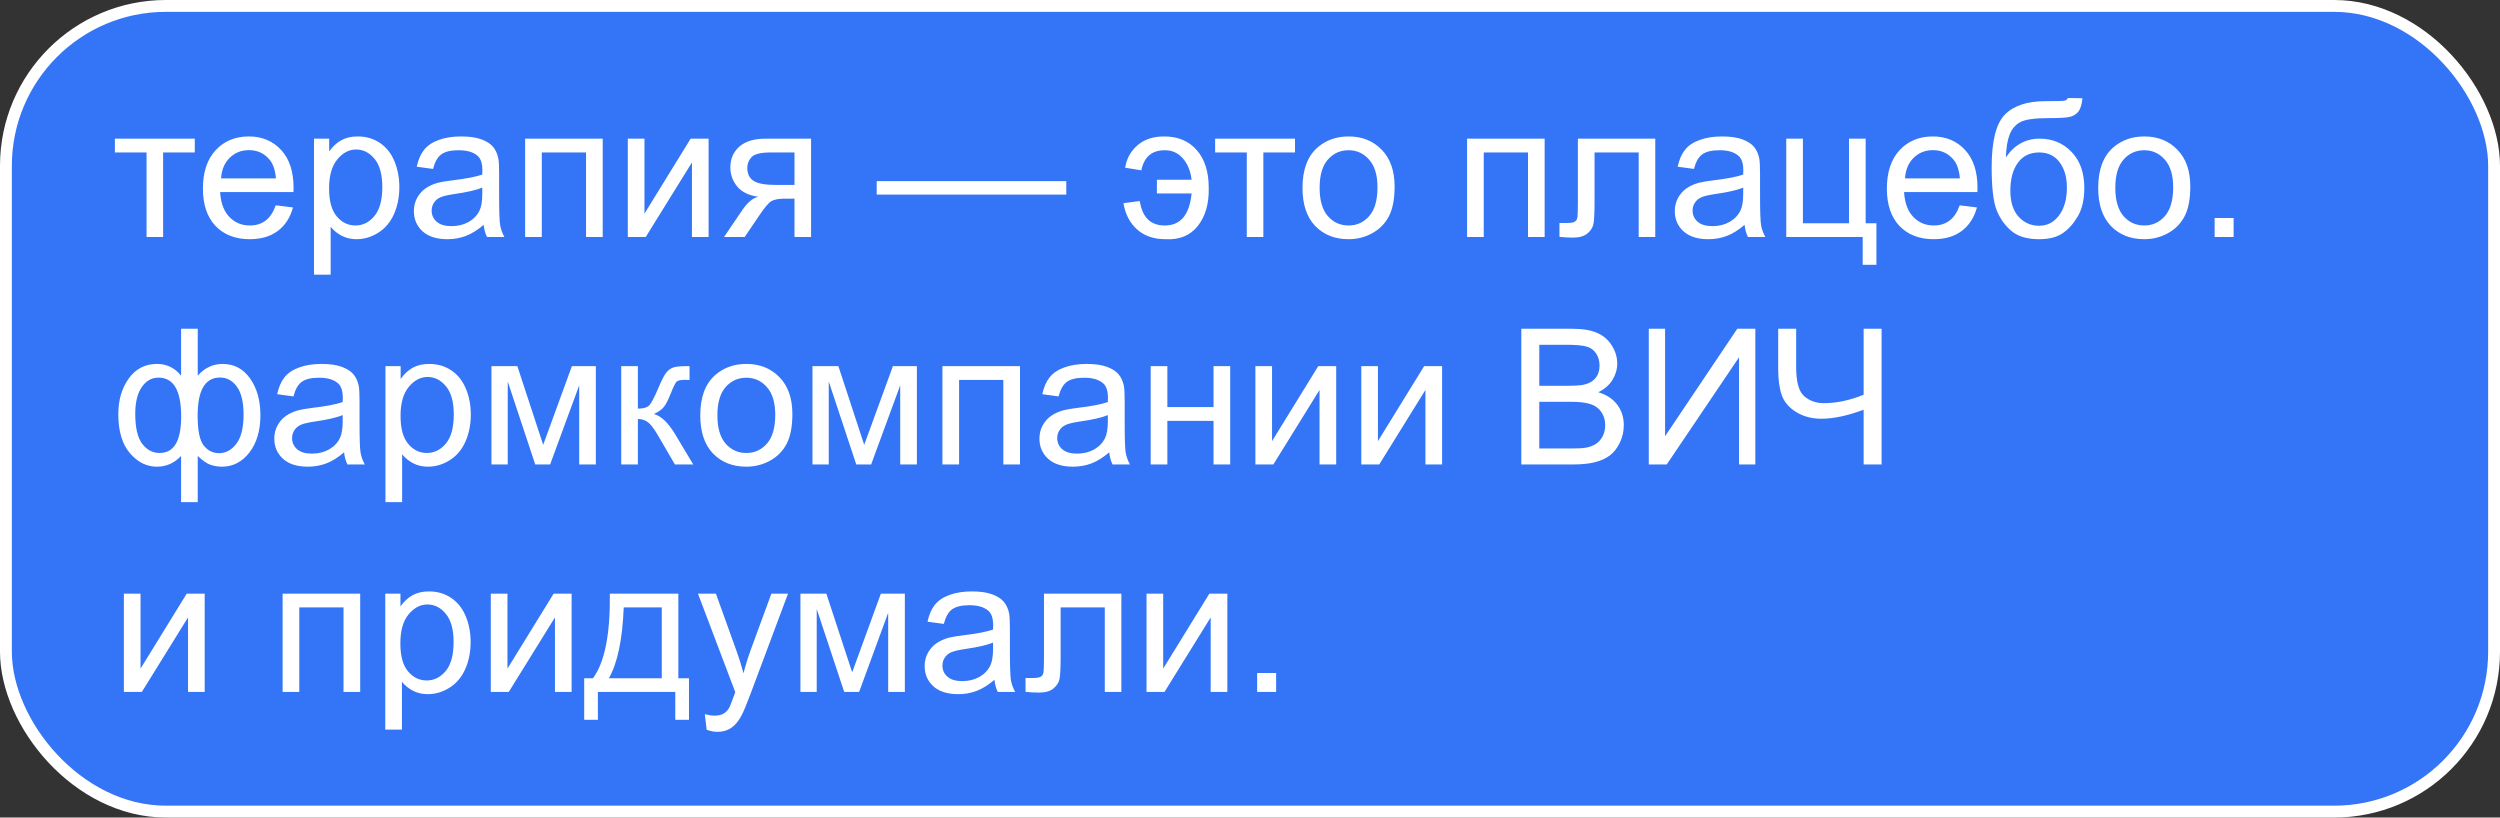
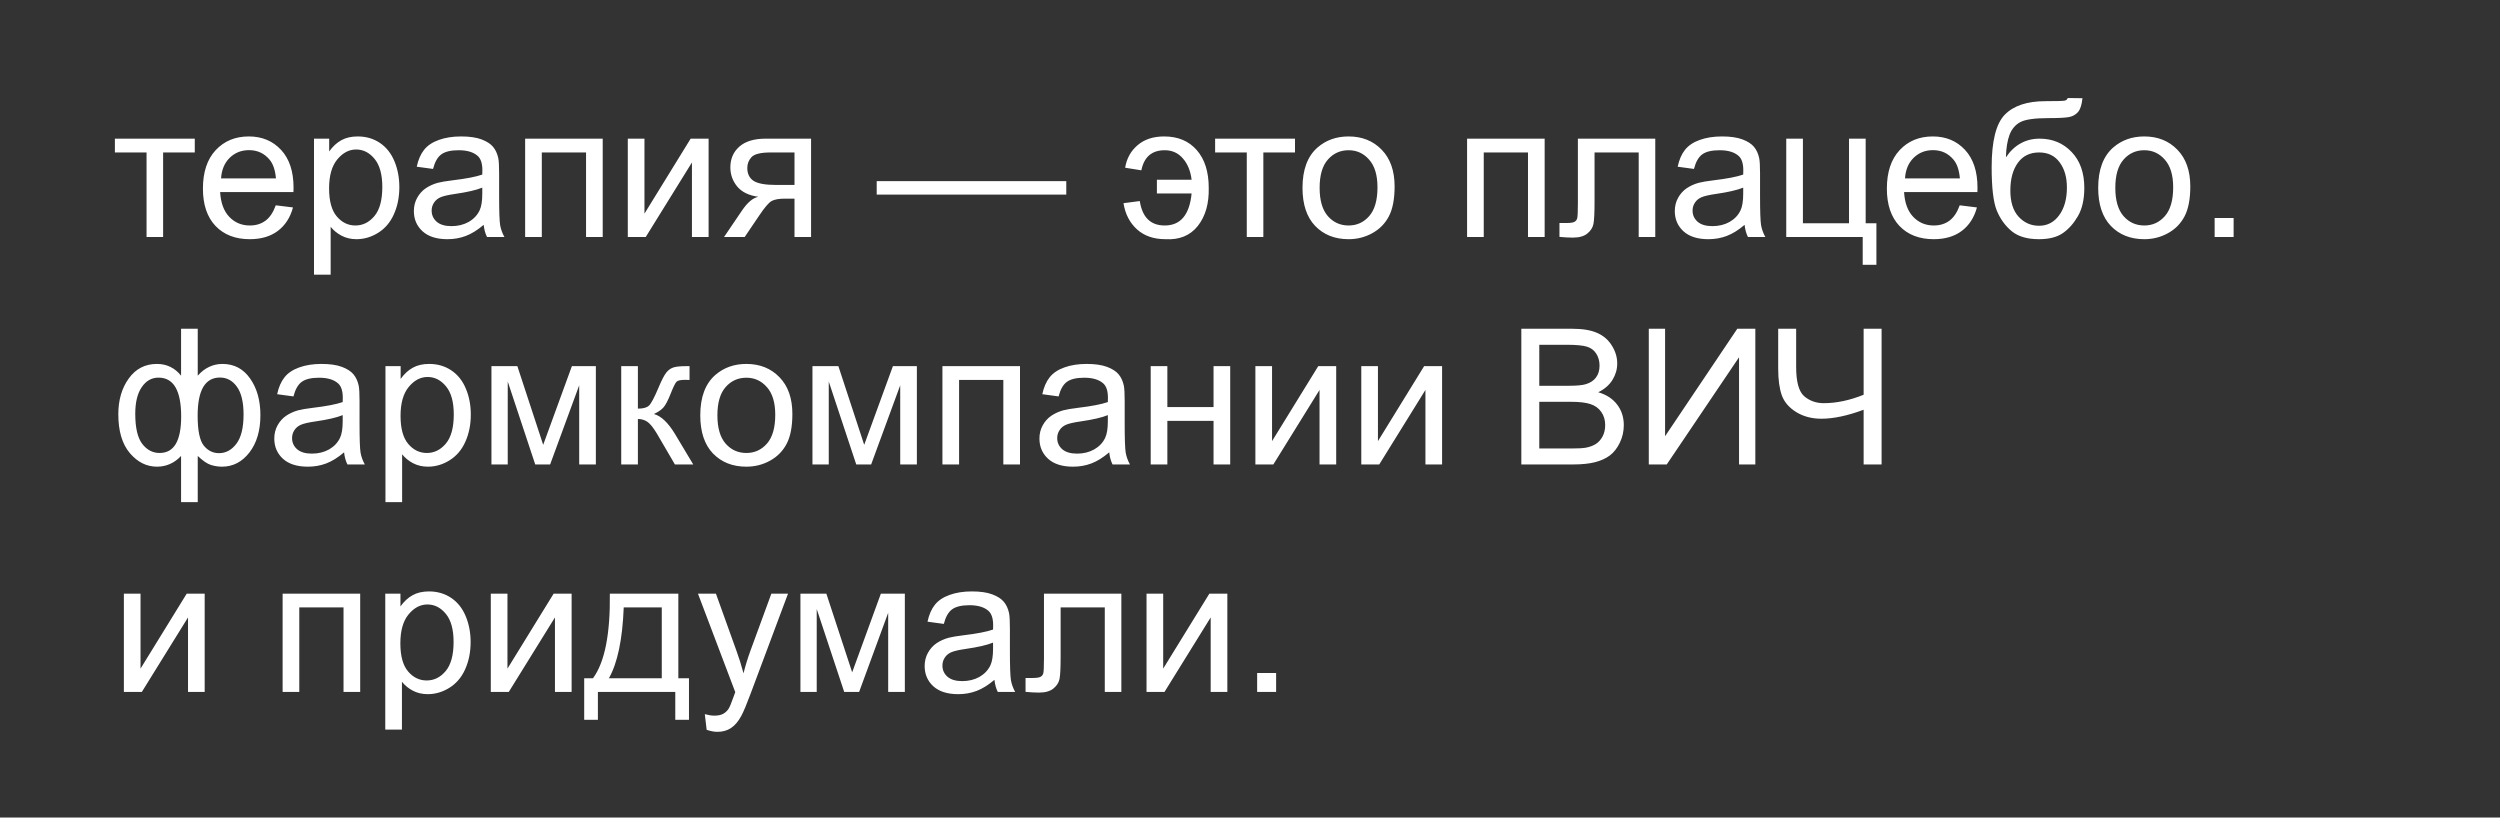
<svg xmlns="http://www.w3.org/2000/svg" width="1055" height="345" viewBox="0 0 1055 345" fill="none">
  <rect x="0" y="0" width="1055" height="345" fill="#333333" stroke="none" />
-   <rect x="2.5" y="2.5" width="1050" height="340" rx="67.5" fill="#3375F6" stroke="white" stroke-width="5" />
  <path d="M48.484 58.516H82.195V64.336H68.836V100H61.844V64.336H48.484V58.516ZM116.375 86.641L123.641 87.539C122.495 91.784 120.372 95.078 117.273 97.422C114.174 99.766 110.216 100.938 105.398 100.938C99.331 100.938 94.513 99.076 90.945 95.352C87.404 91.602 85.633 86.354 85.633 79.609C85.633 72.63 87.43 67.213 91.023 63.359C94.617 59.505 99.279 57.578 105.008 57.578C110.555 57.578 115.086 59.466 118.602 63.242C122.117 67.018 123.875 72.331 123.875 79.18C123.875 79.596 123.862 80.221 123.836 81.055H92.898C93.159 85.612 94.448 89.102 96.766 91.523C99.083 93.945 101.974 95.156 105.438 95.156C108.016 95.156 110.216 94.479 112.039 93.125C113.862 91.771 115.307 89.609 116.375 86.641ZM93.289 75.273H116.453C116.141 71.784 115.255 69.167 113.797 67.422C111.557 64.713 108.654 63.359 105.086 63.359C101.857 63.359 99.135 64.44 96.922 66.602C94.734 68.763 93.523 71.654 93.289 75.273ZM132.508 115.898V58.516H138.914V63.906C140.424 61.797 142.13 60.221 144.031 59.18C145.932 58.112 148.237 57.578 150.945 57.578C154.487 57.578 157.612 58.49 160.32 60.312C163.029 62.135 165.073 64.713 166.453 68.047C167.833 71.354 168.523 74.987 168.523 78.945C168.523 83.19 167.755 87.018 166.219 90.43C164.708 93.815 162.495 96.419 159.578 98.242C156.688 100.039 153.641 100.938 150.438 100.938C148.094 100.938 145.984 100.443 144.109 99.453C142.26 98.463 140.737 97.213 139.539 95.703V115.898H132.508ZM138.875 79.492C138.875 84.831 139.956 88.776 142.117 91.328C144.279 93.88 146.896 95.156 149.969 95.156C153.094 95.156 155.763 93.841 157.977 91.211C160.216 88.555 161.336 84.453 161.336 78.906C161.336 73.62 160.242 69.662 158.055 67.031C155.893 64.401 153.302 63.086 150.281 63.086C147.286 63.086 144.63 64.492 142.312 67.305C140.021 70.091 138.875 74.154 138.875 79.492ZM204.109 94.883C201.505 97.096 198.992 98.659 196.57 99.57C194.174 100.482 191.596 100.938 188.836 100.938C184.279 100.938 180.776 99.831 178.328 97.617C175.88 95.378 174.656 92.526 174.656 89.062C174.656 87.031 175.112 85.182 176.023 83.516C176.961 81.823 178.172 80.469 179.656 79.453C181.167 78.438 182.859 77.669 184.734 77.148C186.115 76.784 188.198 76.432 190.984 76.094C196.661 75.417 200.841 74.609 203.523 73.672C203.549 72.708 203.562 72.096 203.562 71.836C203.562 68.971 202.898 66.953 201.57 65.781C199.773 64.193 197.104 63.398 193.562 63.398C190.255 63.398 187.807 63.984 186.219 65.156C184.656 66.302 183.497 68.346 182.742 71.289L175.867 70.352C176.492 67.409 177.521 65.039 178.953 63.242C180.385 61.419 182.456 60.026 185.164 59.062C187.872 58.073 191.01 57.578 194.578 57.578C198.12 57.578 200.997 57.995 203.211 58.828C205.424 59.661 207.052 60.716 208.094 61.992C209.135 63.242 209.865 64.831 210.281 66.758C210.516 67.956 210.633 70.117 210.633 73.242V82.617C210.633 89.154 210.776 93.294 211.062 95.039C211.375 96.758 211.974 98.412 212.859 100H205.516C204.786 98.542 204.318 96.836 204.109 94.883ZM203.523 79.18C200.971 80.221 197.143 81.107 192.039 81.836C189.148 82.253 187.104 82.721 185.906 83.242C184.708 83.763 183.784 84.531 183.133 85.547C182.482 86.537 182.156 87.643 182.156 88.867C182.156 90.742 182.859 92.305 184.266 93.555C185.698 94.805 187.781 95.43 190.516 95.43C193.224 95.43 195.633 94.844 197.742 93.672C199.852 92.474 201.401 90.846 202.391 88.789C203.146 87.201 203.523 84.857 203.523 81.758V79.18ZM221.609 58.516H254.344V100H247.312V64.336H228.641V100H221.609V58.516ZM264.93 58.516H271.961V90.156L291.453 58.516H299.031V100H292V68.555L272.508 100H264.93V58.516ZM342.273 58.516V100H335.281V83.828H331.219C328.745 83.828 326.896 84.154 325.672 84.805C324.474 85.43 322.716 87.474 320.398 90.938L314.266 100H305.555L313.133 88.828C315.451 85.417 317.755 83.49 320.047 83.047C316.036 82.5 313.055 81.055 311.102 78.711C309.174 76.367 308.211 73.672 308.211 70.625C308.211 67.031 309.474 64.115 312 61.875C314.552 59.635 318.237 58.516 323.055 58.516H342.273ZM335.281 64.336H325.281C321.089 64.336 318.38 64.987 317.156 66.289C315.958 67.591 315.359 69.115 315.359 70.859C315.359 73.333 316.245 75.156 318.016 76.328C319.812 77.474 322.977 78.047 327.508 78.047H335.281V64.336ZM369.969 82.109V76.445H449.969V82.109H369.969ZM488.211 75.859H502.859C502.417 72.162 501.193 69.167 499.188 66.875C497.208 64.557 494.656 63.398 491.531 63.398C486.089 63.398 482.794 66.224 481.648 71.875L474.812 70.781C475.438 66.901 477.182 63.737 480.047 61.289C482.911 58.815 486.661 57.578 491.297 57.578C497.104 57.578 501.688 59.505 505.047 63.359C508.406 67.213 510.086 72.513 510.086 79.258C510.242 85.898 508.706 91.263 505.477 95.352C502.247 99.414 497.69 101.276 491.805 100.938C486.857 100.938 482.846 99.544 479.773 96.758C476.727 93.971 474.839 90.299 474.109 85.742L480.984 84.844C482.052 91.719 485.555 95.156 491.492 95.156C494.852 95.156 497.469 94.037 499.344 91.797C501.245 89.531 502.417 86.146 502.859 81.641H488.211V75.859ZM512.781 58.516H546.492V64.336H533.133V100H526.141V64.336H512.781V58.516ZM549.656 79.258C549.656 71.576 551.792 65.885 556.062 62.188C559.63 59.115 563.979 57.578 569.109 57.578C574.812 57.578 579.474 59.453 583.094 63.203C586.714 66.927 588.523 72.083 588.523 78.672C588.523 84.01 587.716 88.216 586.102 91.289C584.513 94.336 582.182 96.706 579.109 98.398C576.062 100.091 572.729 100.938 569.109 100.938C563.302 100.938 558.602 99.076 555.008 95.352C551.44 91.628 549.656 86.263 549.656 79.258ZM556.883 79.258C556.883 84.57 558.042 88.555 560.359 91.211C562.677 93.841 565.594 95.156 569.109 95.156C572.599 95.156 575.503 93.828 577.82 91.172C580.138 88.516 581.297 84.466 581.297 79.023C581.297 73.893 580.125 70.013 577.781 67.383C575.464 64.727 572.573 63.398 569.109 63.398C565.594 63.398 562.677 64.713 560.359 67.344C558.042 69.974 556.883 73.945 556.883 79.258ZM619.109 58.516H651.844V100H644.812V64.336H626.141V100H619.109V58.516ZM665.867 58.516H698.523V100H691.531V64.336H672.898V85C672.898 89.818 672.742 92.995 672.43 94.531C672.117 96.068 671.258 97.409 669.852 98.555C668.445 99.701 666.414 100.273 663.758 100.273C662.117 100.273 660.229 100.169 658.094 99.961V94.102H661.18C662.638 94.102 663.68 93.958 664.305 93.672C664.93 93.359 665.346 92.878 665.555 92.227C665.763 91.576 665.867 89.453 665.867 85.859V58.516ZM736.219 94.883C733.615 97.096 731.102 98.659 728.68 99.57C726.284 100.482 723.706 100.938 720.945 100.938C716.388 100.938 712.885 99.831 710.438 97.617C707.99 95.378 706.766 92.526 706.766 89.062C706.766 87.031 707.221 85.182 708.133 83.516C709.07 81.823 710.281 80.469 711.766 79.453C713.276 78.438 714.969 77.669 716.844 77.148C718.224 76.784 720.307 76.432 723.094 76.094C728.771 75.417 732.951 74.609 735.633 73.672C735.659 72.708 735.672 72.096 735.672 71.836C735.672 68.971 735.008 66.953 733.68 65.781C731.883 64.193 729.214 63.398 725.672 63.398C722.365 63.398 719.917 63.984 718.328 65.156C716.766 66.302 715.607 68.346 714.852 71.289L707.977 70.352C708.602 67.409 709.63 65.039 711.062 63.242C712.495 61.419 714.565 60.026 717.273 59.062C719.982 58.073 723.12 57.578 726.688 57.578C730.229 57.578 733.107 57.995 735.32 58.828C737.534 59.661 739.161 60.716 740.203 61.992C741.245 63.242 741.974 64.831 742.391 66.758C742.625 67.956 742.742 70.117 742.742 73.242V82.617C742.742 89.154 742.885 93.294 743.172 95.039C743.484 96.758 744.083 98.412 744.969 100H737.625C736.896 98.542 736.427 96.836 736.219 94.883ZM735.633 79.18C733.081 80.221 729.253 81.107 724.148 81.836C721.258 82.253 719.214 82.721 718.016 83.242C716.818 83.763 715.893 84.531 715.242 85.547C714.591 86.537 714.266 87.643 714.266 88.867C714.266 90.742 714.969 92.305 716.375 93.555C717.807 94.805 719.891 95.43 722.625 95.43C725.333 95.43 727.742 94.844 729.852 93.672C731.961 92.474 733.51 90.846 734.5 88.789C735.255 87.201 735.633 84.857 735.633 81.758V79.18ZM753.797 58.516H760.828V94.219H780.281V58.516H787.312V94.219H791.844V111.758H786.062V100H753.797V58.516ZM827 86.641L834.266 87.539C833.12 91.784 830.997 95.078 827.898 97.422C824.799 99.766 820.841 100.938 816.023 100.938C809.956 100.938 805.138 99.076 801.57 95.352C798.029 91.602 796.258 86.354 796.258 79.609C796.258 72.63 798.055 67.213 801.648 63.359C805.242 59.505 809.904 57.578 815.633 57.578C821.18 57.578 825.711 59.466 829.227 63.242C832.742 67.018 834.5 72.331 834.5 79.18C834.5 79.596 834.487 80.221 834.461 81.055H803.523C803.784 85.612 805.073 89.102 807.391 91.523C809.708 93.945 812.599 95.156 816.062 95.156C818.641 95.156 820.841 94.479 822.664 93.125C824.487 91.771 825.932 89.609 827 86.641ZM803.914 75.273H827.078C826.766 71.784 825.88 69.167 824.422 67.422C822.182 64.713 819.279 63.359 815.711 63.359C812.482 63.359 809.76 64.44 807.547 66.602C805.359 68.763 804.148 71.654 803.914 75.273ZM872.586 41.367L878.797 41.445C878.51 44.232 877.885 46.172 876.922 47.266C875.984 48.359 874.76 49.062 873.25 49.375C871.766 49.688 868.836 49.844 864.461 49.844C858.654 49.844 854.695 50.404 852.586 51.523C850.477 52.643 848.953 54.44 848.016 56.914C847.104 59.362 846.596 62.526 846.492 66.406C848.263 63.776 850.333 61.81 852.703 60.508C855.073 59.18 857.742 58.516 860.711 58.516C866.154 58.516 870.659 60.391 874.227 64.141C877.794 67.865 879.578 72.917 879.578 79.297C879.578 84.141 878.68 88.112 876.883 91.211C875.086 94.31 872.951 96.706 870.477 98.398C868.029 100.091 864.682 100.938 860.438 100.938C855.516 100.938 851.688 99.818 848.953 97.578C846.219 95.312 844.122 92.422 842.664 88.906C841.206 85.391 840.477 79.271 840.477 70.547C840.477 59.583 842.326 52.2 846.023 48.398C849.747 44.596 855.464 42.695 863.172 42.695C867.964 42.695 870.685 42.617 871.336 42.461C871.987 42.305 872.404 41.94 872.586 41.367ZM872.234 79.102C872.234 74.779 871.206 71.237 869.148 68.477C867.117 65.716 864.24 64.336 860.516 64.336C856.635 64.336 853.641 65.794 851.531 68.711C849.422 71.628 848.367 75.521 848.367 80.391C848.367 85.208 849.526 88.893 851.844 91.445C854.188 93.997 857.065 95.273 860.477 95.273C863.966 95.273 866.792 93.802 868.953 90.859C871.141 87.891 872.234 83.971 872.234 79.102ZM885.438 79.258C885.438 71.576 887.573 65.885 891.844 62.188C895.411 59.115 899.76 57.578 904.891 57.578C910.594 57.578 915.255 59.453 918.875 63.203C922.495 66.927 924.305 72.083 924.305 78.672C924.305 84.01 923.497 88.216 921.883 91.289C920.294 94.336 917.964 96.706 914.891 98.398C911.844 100.091 908.51 100.938 904.891 100.938C899.083 100.938 894.383 99.076 890.789 95.352C887.221 91.628 885.438 86.263 885.438 79.258ZM892.664 79.258C892.664 84.57 893.823 88.555 896.141 91.211C898.458 93.841 901.375 95.156 904.891 95.156C908.38 95.156 911.284 93.828 913.602 91.172C915.919 88.516 917.078 84.466 917.078 79.023C917.078 73.893 915.906 70.013 913.562 67.383C911.245 64.727 908.354 63.398 904.891 63.398C901.375 63.398 898.458 64.713 896.141 67.344C893.823 69.974 892.664 73.945 892.664 79.258ZM934.578 100V91.992H942.586V100H934.578ZM76.414 138.734H83.445V158.539C84.904 156.872 86.505 155.635 88.25 154.828C89.995 153.995 91.87 153.578 93.875 153.578C98.797 153.578 102.69 155.635 105.555 159.75C108.445 163.839 109.891 168.995 109.891 175.219C109.891 181.703 108.341 186.951 105.242 190.961C102.143 194.945 98.289 196.938 93.68 196.938C92.169 196.938 90.633 196.703 89.07 196.234C87.508 195.766 85.633 194.49 83.445 192.406V211.898H76.414V192.406C75.008 193.917 73.445 195.049 71.727 195.805C70.034 196.56 68.198 196.938 66.219 196.938C61.87 196.938 58.068 195.036 54.812 191.234C51.557 187.406 49.93 181.938 49.93 174.828C49.93 168.812 51.401 163.773 54.344 159.711C57.286 155.622 61.245 153.578 66.219 153.578C68.302 153.578 70.19 153.995 71.883 154.828C73.576 155.635 75.086 156.872 76.414 158.539V138.734ZM83.406 175.414C83.406 181.664 84.266 185.87 85.984 188.031C87.703 190.167 89.852 191.234 92.43 191.234C95.294 191.234 97.729 189.919 99.734 187.289C101.766 184.633 102.781 180.518 102.781 174.945C102.781 169.685 101.844 165.766 99.969 163.188C98.12 160.609 95.737 159.32 92.82 159.32C89.695 159.32 87.338 160.661 85.75 163.344C84.188 166.026 83.406 170.049 83.406 175.414ZM57.078 174.633C57.078 180.492 58.055 184.711 60.008 187.289C61.987 189.867 64.435 191.156 67.352 191.156C70.398 191.156 72.677 189.88 74.188 187.328C75.698 184.75 76.453 180.896 76.453 175.766C76.453 170.297 75.659 166.195 74.07 163.461C72.482 160.727 70.086 159.359 66.883 159.359C63.992 159.359 61.635 160.701 59.812 163.383C57.99 166.039 57.078 169.789 57.078 174.633ZM145.203 190.883C142.599 193.096 140.086 194.659 137.664 195.57C135.268 196.482 132.69 196.938 129.93 196.938C125.372 196.938 121.87 195.831 119.422 193.617C116.974 191.378 115.75 188.526 115.75 185.062C115.75 183.031 116.206 181.182 117.117 179.516C118.055 177.823 119.266 176.469 120.75 175.453C122.26 174.438 123.953 173.669 125.828 173.148C127.208 172.784 129.292 172.432 132.078 172.094C137.755 171.417 141.935 170.609 144.617 169.672C144.643 168.708 144.656 168.096 144.656 167.836C144.656 164.971 143.992 162.953 142.664 161.781C140.867 160.193 138.198 159.398 134.656 159.398C131.349 159.398 128.901 159.984 127.312 161.156C125.75 162.302 124.591 164.346 123.836 167.289L116.961 166.352C117.586 163.409 118.615 161.039 120.047 159.242C121.479 157.419 123.549 156.026 126.258 155.062C128.966 154.073 132.104 153.578 135.672 153.578C139.214 153.578 142.091 153.995 144.305 154.828C146.518 155.661 148.146 156.716 149.188 157.992C150.229 159.242 150.958 160.831 151.375 162.758C151.609 163.956 151.727 166.117 151.727 169.242V178.617C151.727 185.154 151.87 189.294 152.156 191.039C152.469 192.758 153.068 194.411 153.953 196H146.609C145.88 194.542 145.411 192.836 145.203 190.883ZM144.617 175.18C142.065 176.221 138.237 177.107 133.133 177.836C130.242 178.253 128.198 178.721 127 179.242C125.802 179.763 124.878 180.531 124.227 181.547C123.576 182.536 123.25 183.643 123.25 184.867C123.25 186.742 123.953 188.305 125.359 189.555C126.792 190.805 128.875 191.43 131.609 191.43C134.318 191.43 136.727 190.844 138.836 189.672C140.945 188.474 142.495 186.846 143.484 184.789C144.24 183.201 144.617 180.857 144.617 177.758V175.18ZM162.664 211.898V154.516H169.07V159.906C170.581 157.797 172.286 156.221 174.188 155.18C176.089 154.112 178.393 153.578 181.102 153.578C184.643 153.578 187.768 154.49 190.477 156.312C193.185 158.135 195.229 160.714 196.609 164.047C197.99 167.354 198.68 170.987 198.68 174.945C198.68 179.19 197.911 183.018 196.375 186.43C194.865 189.815 192.651 192.419 189.734 194.242C186.844 196.039 183.797 196.938 180.594 196.938C178.25 196.938 176.141 196.443 174.266 195.453C172.417 194.464 170.893 193.214 169.695 191.703V211.898H162.664ZM169.031 175.492C169.031 180.831 170.112 184.776 172.273 187.328C174.435 189.88 177.052 191.156 180.125 191.156C183.25 191.156 185.919 189.841 188.133 187.211C190.372 184.555 191.492 180.453 191.492 174.906C191.492 169.62 190.398 165.661 188.211 163.031C186.049 160.401 183.458 159.086 180.438 159.086C177.443 159.086 174.786 160.492 172.469 163.305C170.177 166.091 169.031 170.154 169.031 175.492ZM207.391 154.516H218.328L229.227 187.719L241.336 154.516H251.453V196H244.422V162.602L232.156 196H225.867L214.266 161V196H207.391V154.516ZM262.156 154.516H269.188V172.445C271.427 172.445 272.99 172.016 273.875 171.156C274.786 170.297 276.115 167.797 277.859 163.656C279.24 160.375 280.359 158.214 281.219 157.172C282.078 156.13 283.068 155.427 284.188 155.062C285.307 154.698 287.104 154.516 289.578 154.516H290.984V160.336L289.031 160.297C287.182 160.297 285.997 160.57 285.477 161.117C284.93 161.69 284.096 163.396 282.977 166.234C281.909 168.943 280.932 170.818 280.047 171.859C279.161 172.901 277.794 173.852 275.945 174.711C278.966 175.518 281.935 178.331 284.852 183.148L292.547 196H284.812L277.312 183.148C275.776 180.57 274.435 178.878 273.289 178.07C272.143 177.237 270.776 176.82 269.188 176.82V196H262.156V154.516ZM295.516 175.258C295.516 167.576 297.651 161.885 301.922 158.188C305.49 155.115 309.839 153.578 314.969 153.578C320.672 153.578 325.333 155.453 328.953 159.203C332.573 162.927 334.383 168.083 334.383 174.672C334.383 180.01 333.576 184.216 331.961 187.289C330.372 190.336 328.042 192.706 324.969 194.398C321.922 196.091 318.589 196.938 314.969 196.938C309.161 196.938 304.461 195.076 300.867 191.352C297.299 187.628 295.516 182.263 295.516 175.258ZM302.742 175.258C302.742 180.57 303.901 184.555 306.219 187.211C308.536 189.841 311.453 191.156 314.969 191.156C318.458 191.156 321.362 189.828 323.68 187.172C325.997 184.516 327.156 180.466 327.156 175.023C327.156 169.893 325.984 166.013 323.641 163.383C321.323 160.727 318.432 159.398 314.969 159.398C311.453 159.398 308.536 160.714 306.219 163.344C303.901 165.974 302.742 169.945 302.742 175.258ZM342.859 154.516H353.797L364.695 187.719L376.805 154.516H386.922V196H379.891V162.602L367.625 196H361.336L349.734 161V196H342.859V154.516ZM397.703 154.516H430.438V196H423.406V160.336H404.734V196H397.703V154.516ZM468.094 190.883C465.49 193.096 462.977 194.659 460.555 195.57C458.159 196.482 455.581 196.938 452.82 196.938C448.263 196.938 444.76 195.831 442.312 193.617C439.865 191.378 438.641 188.526 438.641 185.062C438.641 183.031 439.096 181.182 440.008 179.516C440.945 177.823 442.156 176.469 443.641 175.453C445.151 174.438 446.844 173.669 448.719 173.148C450.099 172.784 452.182 172.432 454.969 172.094C460.646 171.417 464.826 170.609 467.508 169.672C467.534 168.708 467.547 168.096 467.547 167.836C467.547 164.971 466.883 162.953 465.555 161.781C463.758 160.193 461.089 159.398 457.547 159.398C454.24 159.398 451.792 159.984 450.203 161.156C448.641 162.302 447.482 164.346 446.727 167.289L439.852 166.352C440.477 163.409 441.505 161.039 442.938 159.242C444.37 157.419 446.44 156.026 449.148 155.062C451.857 154.073 454.995 153.578 458.562 153.578C462.104 153.578 464.982 153.995 467.195 154.828C469.409 155.661 471.036 156.716 472.078 157.992C473.12 159.242 473.849 160.831 474.266 162.758C474.5 163.956 474.617 166.117 474.617 169.242V178.617C474.617 185.154 474.76 189.294 475.047 191.039C475.359 192.758 475.958 194.411 476.844 196H469.5C468.771 194.542 468.302 192.836 468.094 190.883ZM467.508 175.18C464.956 176.221 461.128 177.107 456.023 177.836C453.133 178.253 451.089 178.721 449.891 179.242C448.693 179.763 447.768 180.531 447.117 181.547C446.466 182.536 446.141 183.643 446.141 184.867C446.141 186.742 446.844 188.305 448.25 189.555C449.682 190.805 451.766 191.43 454.5 191.43C457.208 191.43 459.617 190.844 461.727 189.672C463.836 188.474 465.385 186.846 466.375 184.789C467.13 183.201 467.508 180.857 467.508 177.758V175.18ZM485.594 154.516H492.625V171.781H512.117V154.516H519.148V196H512.117V177.602H492.625V196H485.594V154.516ZM529.773 154.516H536.805V186.156L556.297 154.516H563.875V196H556.844V164.555L537.352 196H529.773V154.516ZM574.461 154.516H581.492V186.156L600.984 154.516H608.562V196H601.531V164.555L582.039 196H574.461V154.516ZM642 196V138.734H663.484C667.859 138.734 671.362 139.32 673.992 140.492C676.648 141.638 678.719 143.422 680.203 145.844C681.714 148.24 682.469 150.753 682.469 153.383C682.469 155.831 681.805 158.135 680.477 160.297C679.148 162.458 677.143 164.203 674.461 165.531C677.924 166.547 680.581 168.279 682.43 170.727C684.305 173.174 685.242 176.065 685.242 179.398C685.242 182.081 684.669 184.581 683.523 186.898C682.404 189.19 681.01 190.961 679.344 192.211C677.677 193.461 675.581 194.411 673.055 195.062C670.555 195.688 667.482 196 663.836 196H642ZM649.578 162.797H661.961C665.32 162.797 667.729 162.576 669.188 162.133C671.115 161.56 672.56 160.609 673.523 159.281C674.513 157.953 675.008 156.286 675.008 154.281C675.008 152.38 674.552 150.714 673.641 149.281C672.729 147.823 671.427 146.833 669.734 146.312C668.042 145.766 665.138 145.492 661.023 145.492H649.578V162.797ZM649.578 189.242H663.836C666.284 189.242 668.003 189.151 668.992 188.969C670.737 188.656 672.195 188.135 673.367 187.406C674.539 186.677 675.503 185.622 676.258 184.242C677.013 182.836 677.391 181.221 677.391 179.398C677.391 177.263 676.844 175.414 675.75 173.852C674.656 172.263 673.133 171.156 671.18 170.531C669.253 169.88 666.466 169.555 662.82 169.555H649.578V189.242ZM695.789 138.734H702.664V184.086L733.133 138.734H740.75V196H733.875V150.766L703.367 196H695.789V138.734ZM794.031 196H786.453V172.914C779.656 175.44 773.706 176.703 768.602 176.703C764.617 176.703 761.102 175.779 758.055 173.93C755.008 172.055 752.964 169.685 751.922 166.82C750.906 163.956 750.398 160.206 750.398 155.57V138.734H757.977V154.867C757.977 161.117 759.109 165.232 761.375 167.211C763.667 169.164 766.414 170.141 769.617 170.141C774.956 170.141 780.568 168.956 786.453 166.586V138.734H794.031V196ZM52.273 250.516H59.305V282.156L78.797 250.516H86.375V292H79.344V260.555L59.852 292H52.273V250.516ZM119.266 250.516H152V292H144.969V256.336H126.297V292H119.266V250.516ZM162.586 307.898V250.516H168.992V255.906C170.503 253.797 172.208 252.221 174.109 251.18C176.01 250.112 178.315 249.578 181.023 249.578C184.565 249.578 187.69 250.49 190.398 252.312C193.107 254.135 195.151 256.714 196.531 260.047C197.911 263.354 198.602 266.987 198.602 270.945C198.602 275.19 197.833 279.018 196.297 282.43C194.786 285.815 192.573 288.419 189.656 290.242C186.766 292.039 183.719 292.938 180.516 292.938C178.172 292.938 176.062 292.443 174.188 291.453C172.339 290.464 170.815 289.214 169.617 287.703V307.898H162.586ZM168.953 271.492C168.953 276.831 170.034 280.776 172.195 283.328C174.357 285.88 176.974 287.156 180.047 287.156C183.172 287.156 185.841 285.841 188.055 283.211C190.294 280.555 191.414 276.453 191.414 270.906C191.414 265.62 190.32 261.661 188.133 259.031C185.971 256.401 183.38 255.086 180.359 255.086C177.365 255.086 174.708 256.492 172.391 259.305C170.099 262.091 168.953 266.154 168.953 271.492ZM207.117 250.516H214.148V282.156L233.641 250.516H241.219V292H234.188V260.555L214.695 292H207.117V250.516ZM257.352 250.516H286.258V286.219H290.75V303.758H284.969V292H252.312V303.758H246.531V286.219H250.242C255.19 279.5 257.56 267.599 257.352 250.516ZM263.211 256.336C262.69 269.799 260.607 279.76 256.961 286.219H279.266V256.336H263.211ZM298.211 307.977L297.43 301.375C298.966 301.792 300.307 302 301.453 302C303.016 302 304.266 301.74 305.203 301.219C306.141 300.698 306.909 299.969 307.508 299.031C307.951 298.328 308.667 296.583 309.656 293.797C309.786 293.406 309.995 292.833 310.281 292.078L294.539 250.516H302.117L310.75 274.539C311.87 277.586 312.872 280.789 313.758 284.148C314.565 280.919 315.529 277.768 316.648 274.695L325.516 250.516H332.547L316.766 292.703C315.073 297.26 313.758 300.398 312.82 302.117C311.57 304.435 310.138 306.128 308.523 307.195C306.909 308.289 304.982 308.836 302.742 308.836C301.388 308.836 299.878 308.549 298.211 307.977ZM337.781 250.516H348.719L359.617 283.719L371.727 250.516H381.844V292H374.812V258.602L362.547 292H356.258L344.656 257V292H337.781V250.516ZM419.656 286.883C417.052 289.096 414.539 290.659 412.117 291.57C409.721 292.482 407.143 292.938 404.383 292.938C399.826 292.938 396.323 291.831 393.875 289.617C391.427 287.378 390.203 284.526 390.203 281.062C390.203 279.031 390.659 277.182 391.57 275.516C392.508 273.823 393.719 272.469 395.203 271.453C396.714 270.438 398.406 269.669 400.281 269.148C401.661 268.784 403.745 268.432 406.531 268.094C412.208 267.417 416.388 266.609 419.07 265.672C419.096 264.708 419.109 264.096 419.109 263.836C419.109 260.971 418.445 258.953 417.117 257.781C415.32 256.193 412.651 255.398 409.109 255.398C405.802 255.398 403.354 255.984 401.766 257.156C400.203 258.302 399.044 260.346 398.289 263.289L391.414 262.352C392.039 259.409 393.068 257.039 394.5 255.242C395.932 253.419 398.003 252.026 400.711 251.062C403.419 250.073 406.557 249.578 410.125 249.578C413.667 249.578 416.544 249.995 418.758 250.828C420.971 251.661 422.599 252.716 423.641 253.992C424.682 255.242 425.411 256.831 425.828 258.758C426.062 259.956 426.18 262.117 426.18 265.242V274.617C426.18 281.154 426.323 285.294 426.609 287.039C426.922 288.758 427.521 290.411 428.406 292H421.062C420.333 290.542 419.865 288.836 419.656 286.883ZM419.07 271.18C416.518 272.221 412.69 273.107 407.586 273.836C404.695 274.253 402.651 274.721 401.453 275.242C400.255 275.763 399.331 276.531 398.68 277.547C398.029 278.536 397.703 279.643 397.703 280.867C397.703 282.742 398.406 284.305 399.812 285.555C401.245 286.805 403.328 287.43 406.062 287.43C408.771 287.43 411.18 286.844 413.289 285.672C415.398 284.474 416.948 282.846 417.938 280.789C418.693 279.201 419.07 276.857 419.07 273.758V271.18ZM440.555 250.516H473.211V292H466.219V256.336H447.586V277C447.586 281.818 447.43 284.995 447.117 286.531C446.805 288.068 445.945 289.409 444.539 290.555C443.133 291.701 441.102 292.273 438.445 292.273C436.805 292.273 434.917 292.169 432.781 291.961V286.102H435.867C437.326 286.102 438.367 285.958 438.992 285.672C439.617 285.359 440.034 284.878 440.242 284.227C440.451 283.576 440.555 281.453 440.555 277.859V250.516ZM483.836 250.516H490.867V282.156L510.359 250.516H517.938V292H510.906V260.555L491.414 292H483.836V250.516ZM530.516 292V283.992H538.523V292H530.516Z" fill="white" />
</svg>